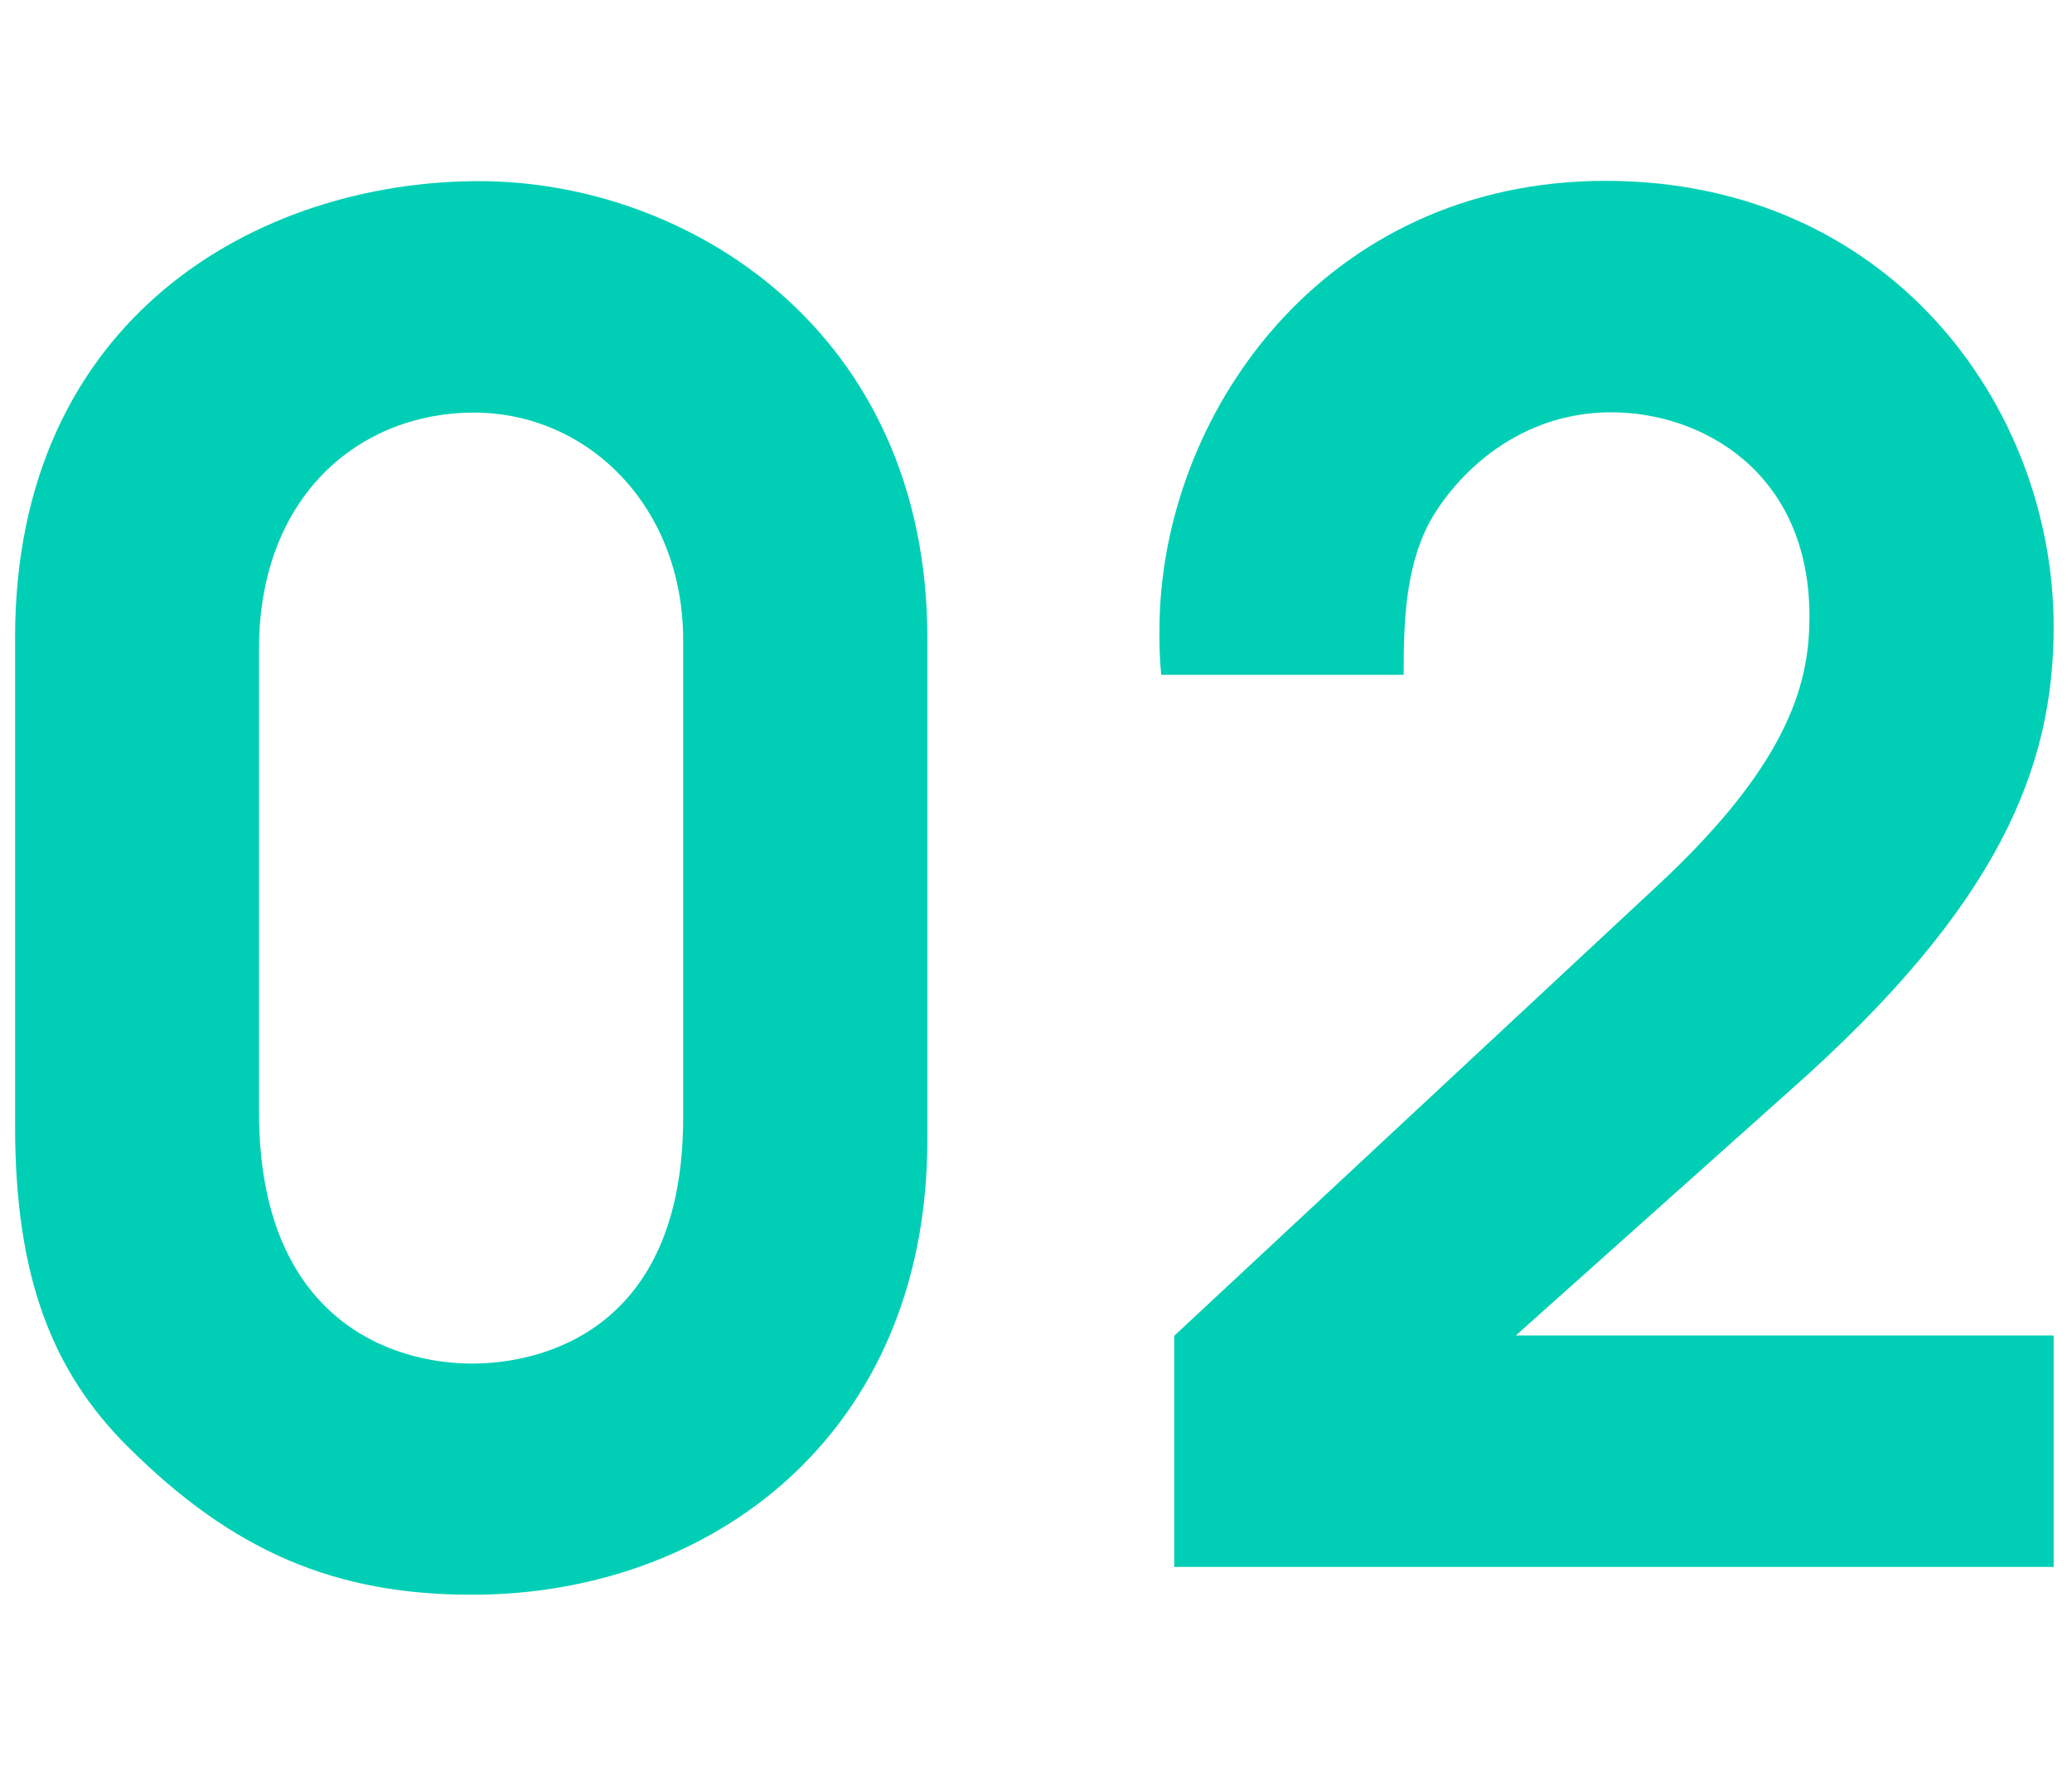
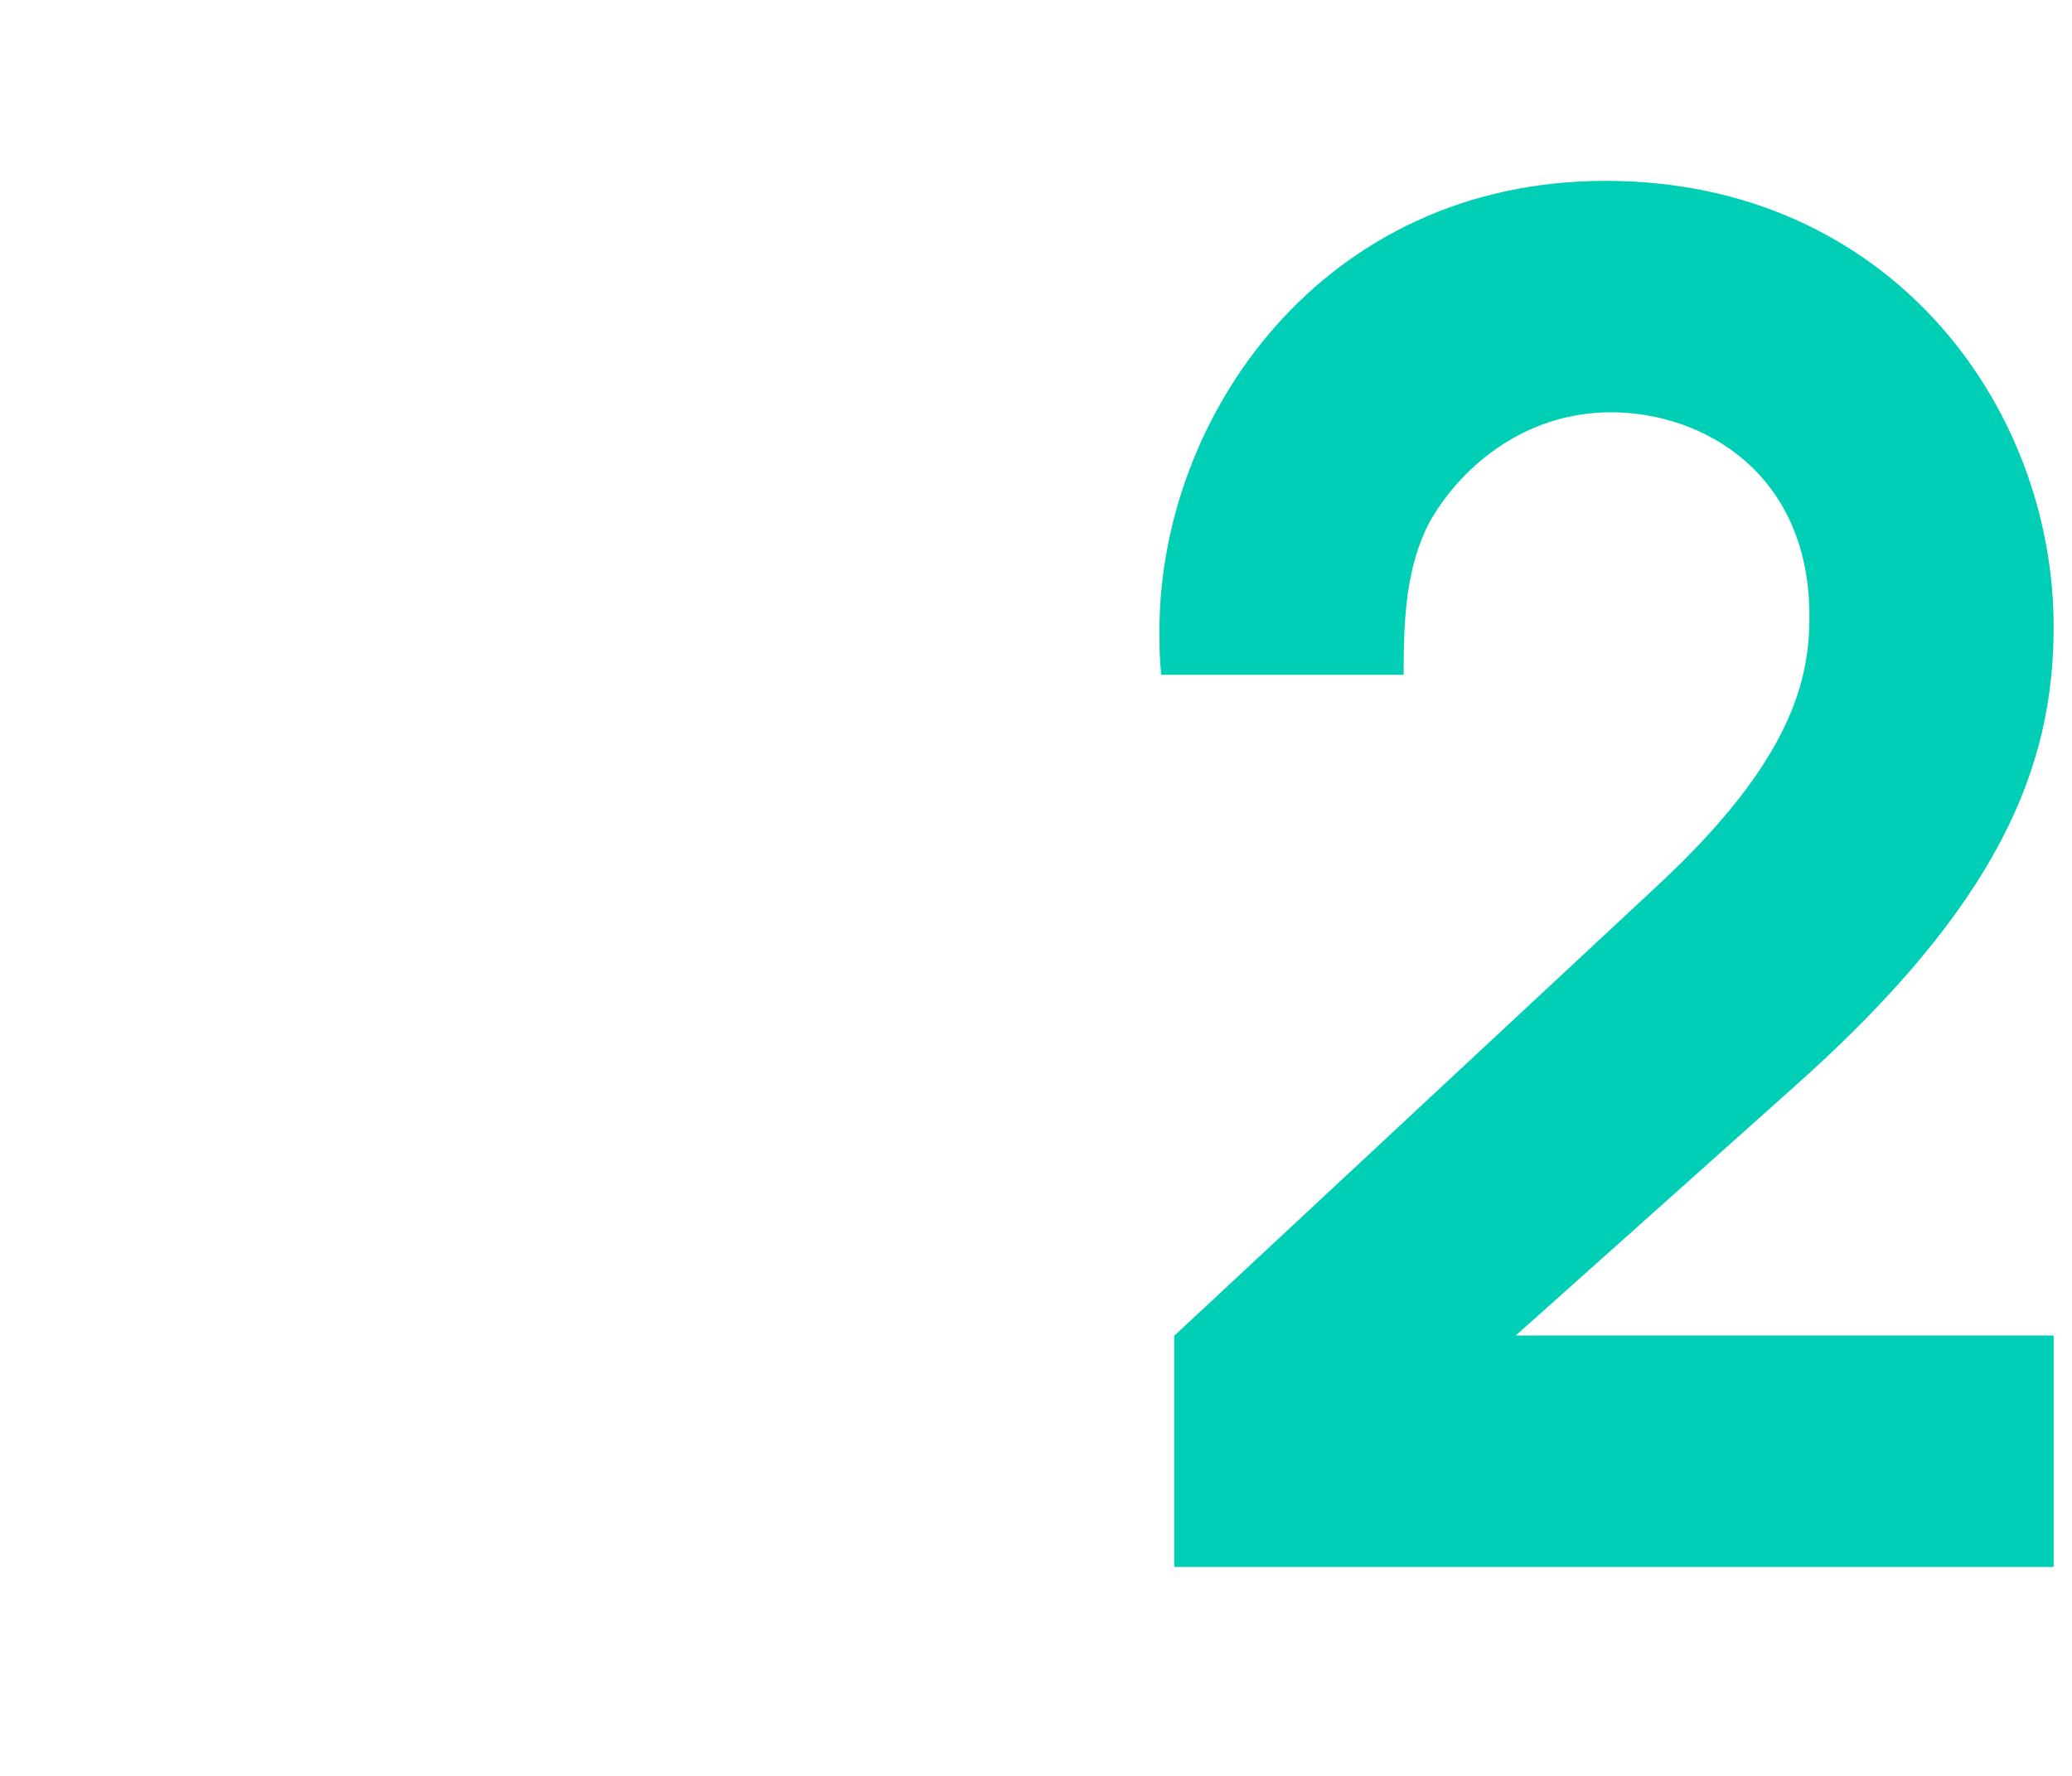
<svg xmlns="http://www.w3.org/2000/svg" id="a" viewBox="0 0 70 60">
  <defs>
    <style>.b{fill:#00cfb5;}</style>
  </defs>
-   <path class="b" d="M31.33,38.5c0,9.99-7.32,15.38-15.38,15.38-4.59,0-8.06-1.43-11.66-5.03-2.48-2.48-3.78-5.64-3.78-10.79V21.56C.5,10.71,8.75,6.12,16.19,6.12c7.01,0,15.14,5.02,15.14,15.45v16.93Zm-8.25-16.87c0-4.53-3.23-7.69-7.07-7.69s-7.26,2.79-7.26,8v15.63c0,7.01,4.47,8.5,7.2,8.5,2.36,0,7.13-1.12,7.13-8.31V21.63Z" />
  <path class="b" d="M39.66,45.14l16.38-15.26c4.53-4.22,5.09-6.95,5.09-9.06,0-4.84-3.6-6.89-6.7-6.89s-5.21,2.05-6.14,3.72c-.81,1.55-.87,3.35-.87,5.15h-8.19c-.06-.62-.06-.99-.06-1.49,0-7.26,5.52-15.2,15.07-15.2s15.14,7.57,15.14,15.07c0,4.71-1.8,9.37-8.87,15.63l-9.3,8.31h18.17v7.82h-29.71v-7.82Z" />
</svg>